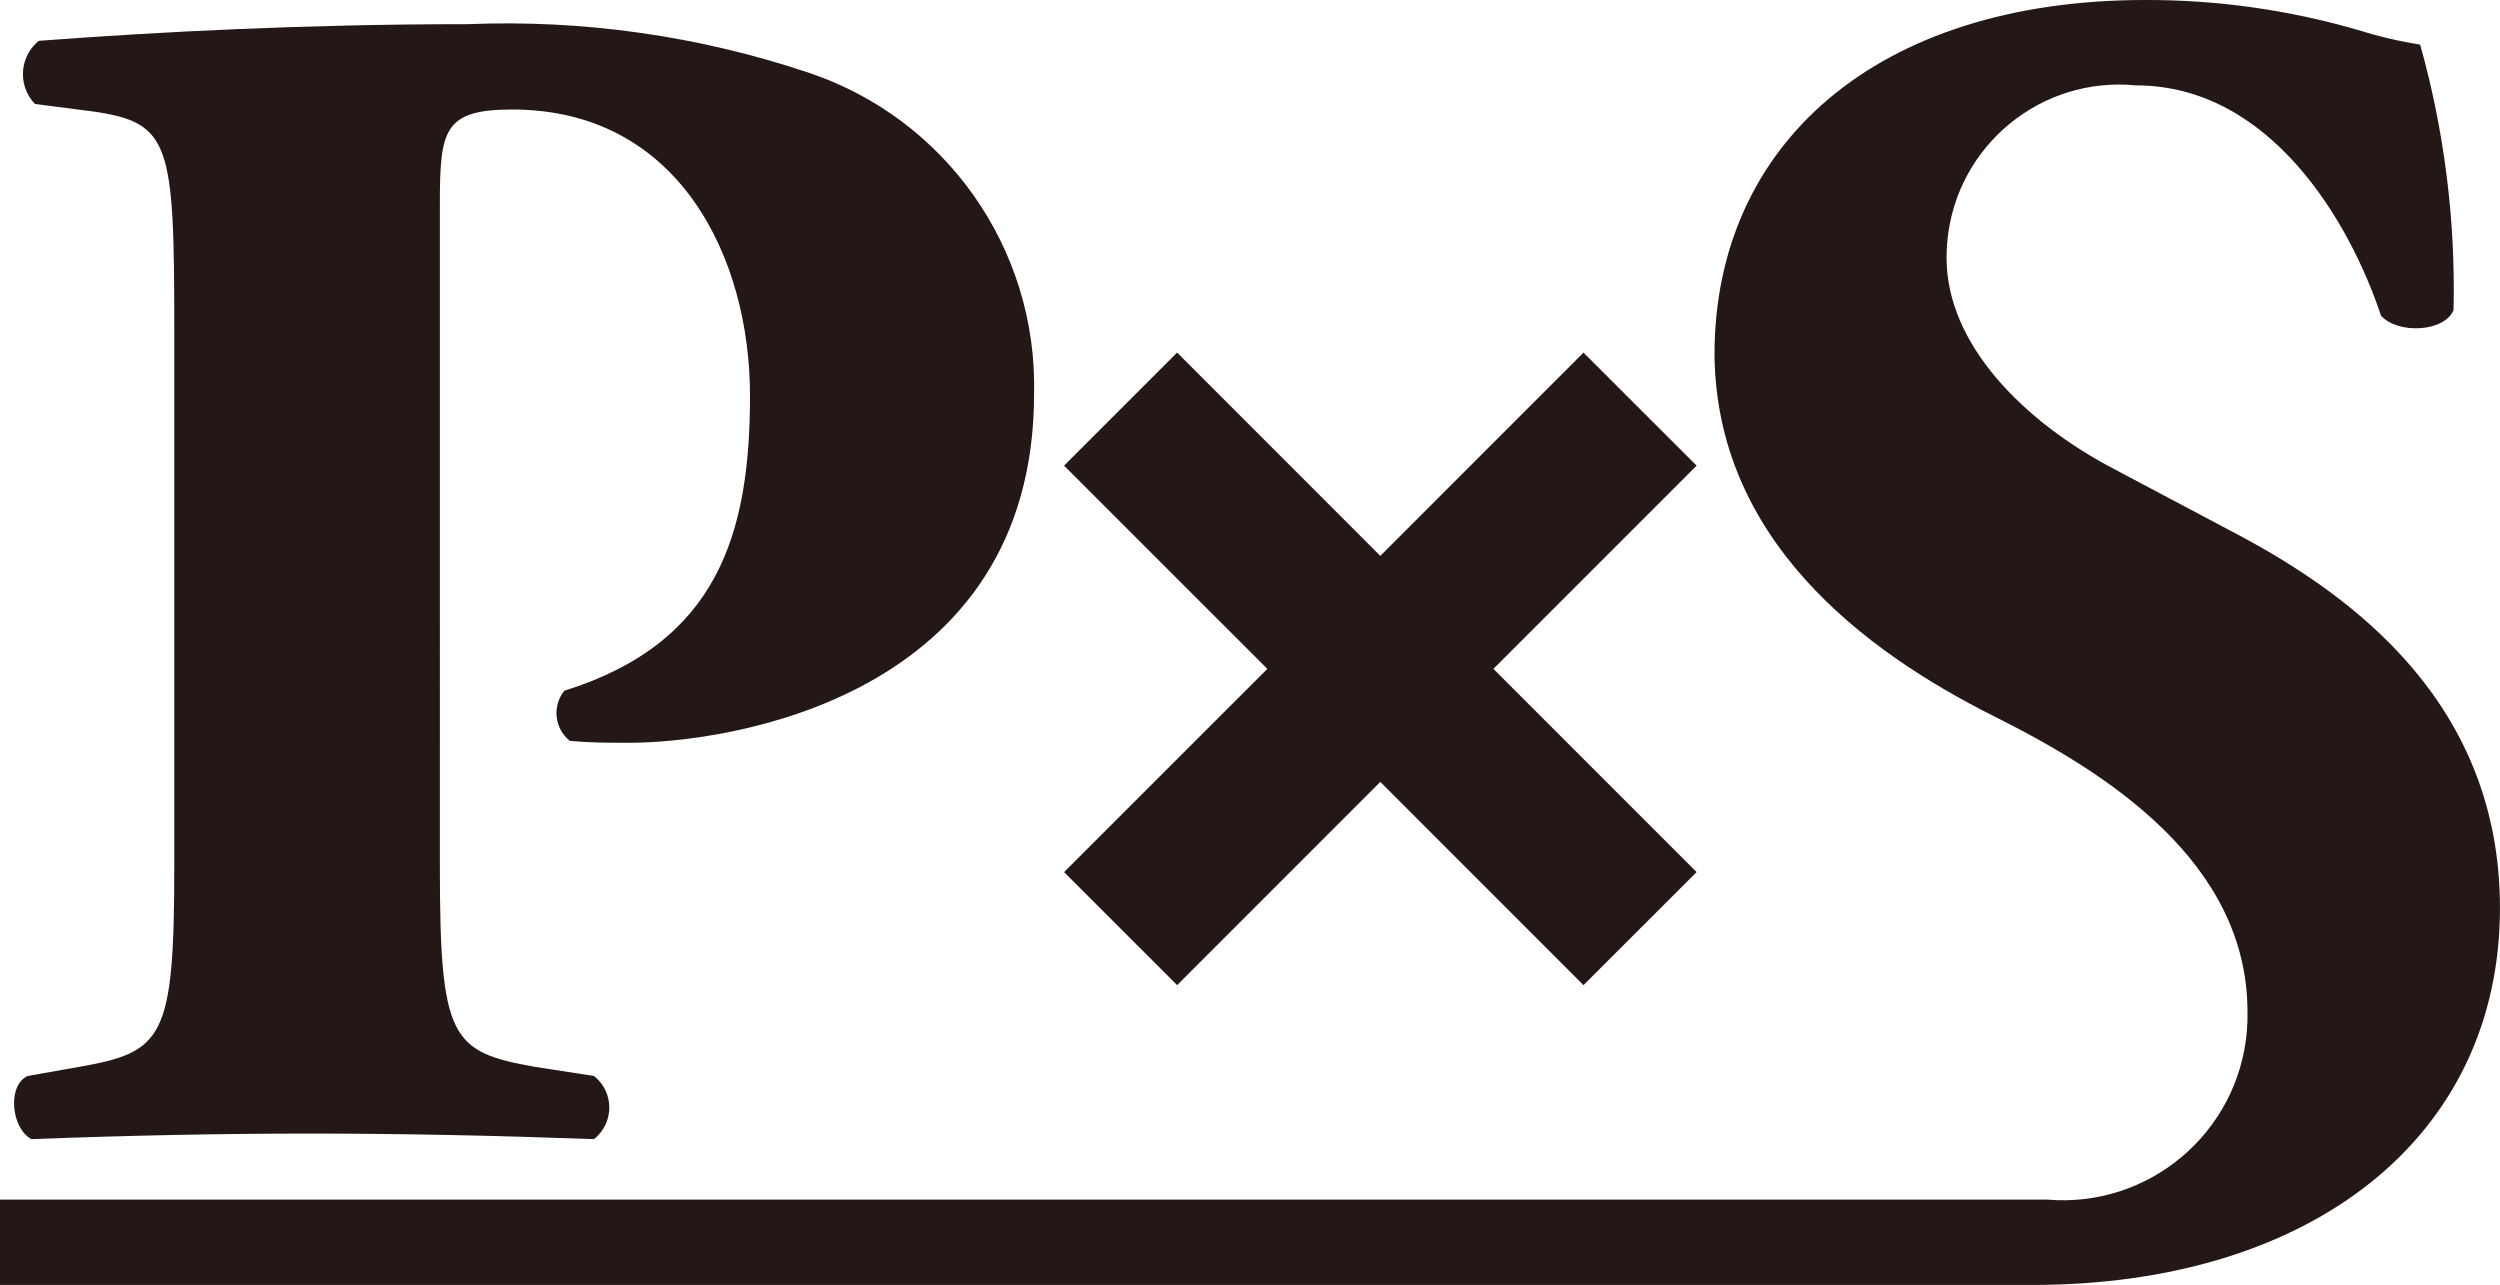
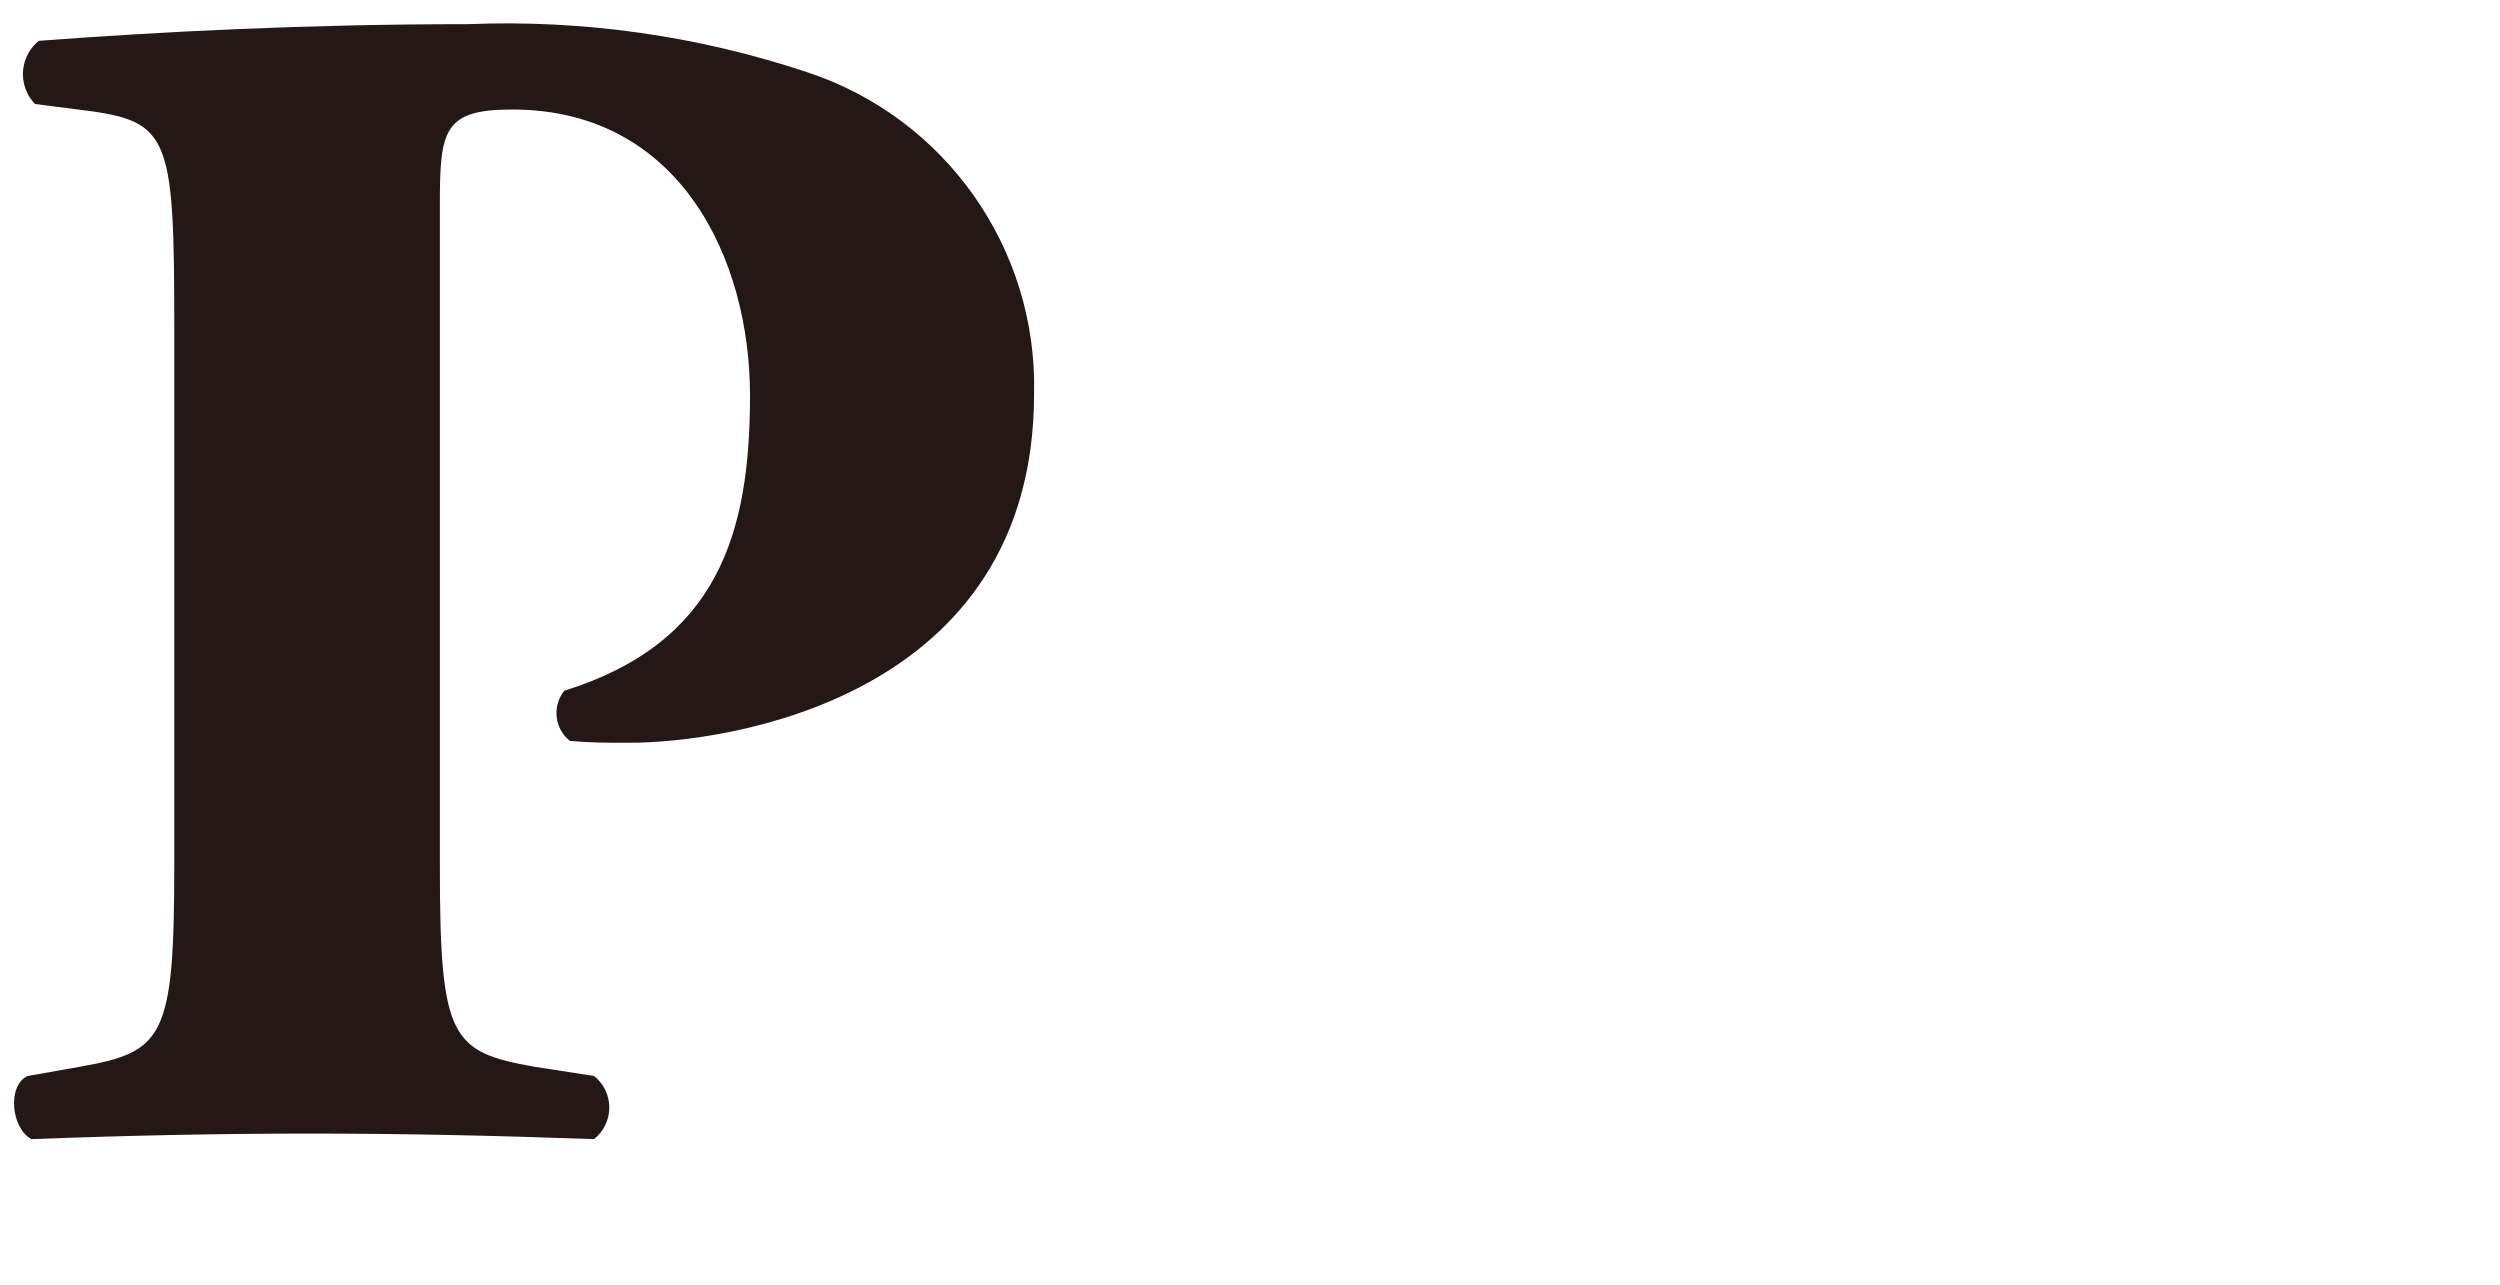
<svg xmlns="http://www.w3.org/2000/svg" id="_イヤー_1" data-name="レイヤー 1" width="72.613" height="37.323" viewBox="0 0 72.613 37.323">
  <defs>
    <style>
      .cls-1 {
        fill: #231815;
      }
    </style>
  </defs>
  <path class="cls-1" d="M5.062,9.603c0-5.449-.106-6.042-2.371-6.367l-1.674-.215c-.479-.495-.466-1.285,.029-1.764,.026-.025,.052-.048,.08-.071,3.559-.267,7.767-.484,12.46-.484,3.347-.136,6.691,.338,9.869,1.399,4.007,1.326,6.678,5.114,6.58,9.334,0,8.844-8.9,10.139-11.759,10.139-.647,0-1.131,0-1.725-.055-.446-.356-.519-1.007-.163-1.453l.002-.003c4.476-1.398,5.394-4.584,5.394-8.574S19.733,3.181,14.879,3.181c-1.995,0-2.103,.596-2.103,2.754V25.158c0,5.017,.323,5.395,2.75,5.827l1.726,.267c.507,.399,.594,1.133,.194,1.64-.057,.072-.122,.138-.194,.194-3.022-.109-5.664-.161-8.254-.161-2.585,0-5.174,.052-8.087,.161-.593-.324-.703-1.564-.108-1.834l1.51-.267c2.425-.432,2.749-.81,2.749-5.827l0-15.555Z" />
-   <path class="cls-1" d="M0,34.842H59.451c2.953,.256,5.553-1.931,5.809-4.883,.016-.187,.023-.375,.019-.563,0-4.37-4.099-6.96-7.335-8.578-3.884-1.941-8.091-5.178-8.146-10.517C49.798,4.207,54.487,0,62.31,0c2.08-.006,4.151,.285,6.149,.863,.6,.189,1.213,.334,1.835,.432,.703,2.509,1.03,5.108,.97,7.712-.271,.646-1.62,.7-2.106,.163-.915-2.752-3.233-6.69-7.118-6.69-2.755-.27-5.207,1.745-5.477,4.5-.017,.172-.025,.345-.024,.518,0,2.48,2.211,4.745,4.908,6.148l3.559,1.886c3.346,1.782,7.606,4.909,7.606,10.842,0,6.635-5.448,10.948-13.592,10.948H0v-2.48Z" />
-   <polygon class="cls-1" points="49.278 13.525 45.993 10.241 40.091 16.145 34.19 10.241 30.906 13.525 36.81 19.427 30.906 25.33 34.19 28.613 40.091 22.71 45.993 28.614 49.278 25.33 43.376 19.427 49.278 13.525" />
</svg>